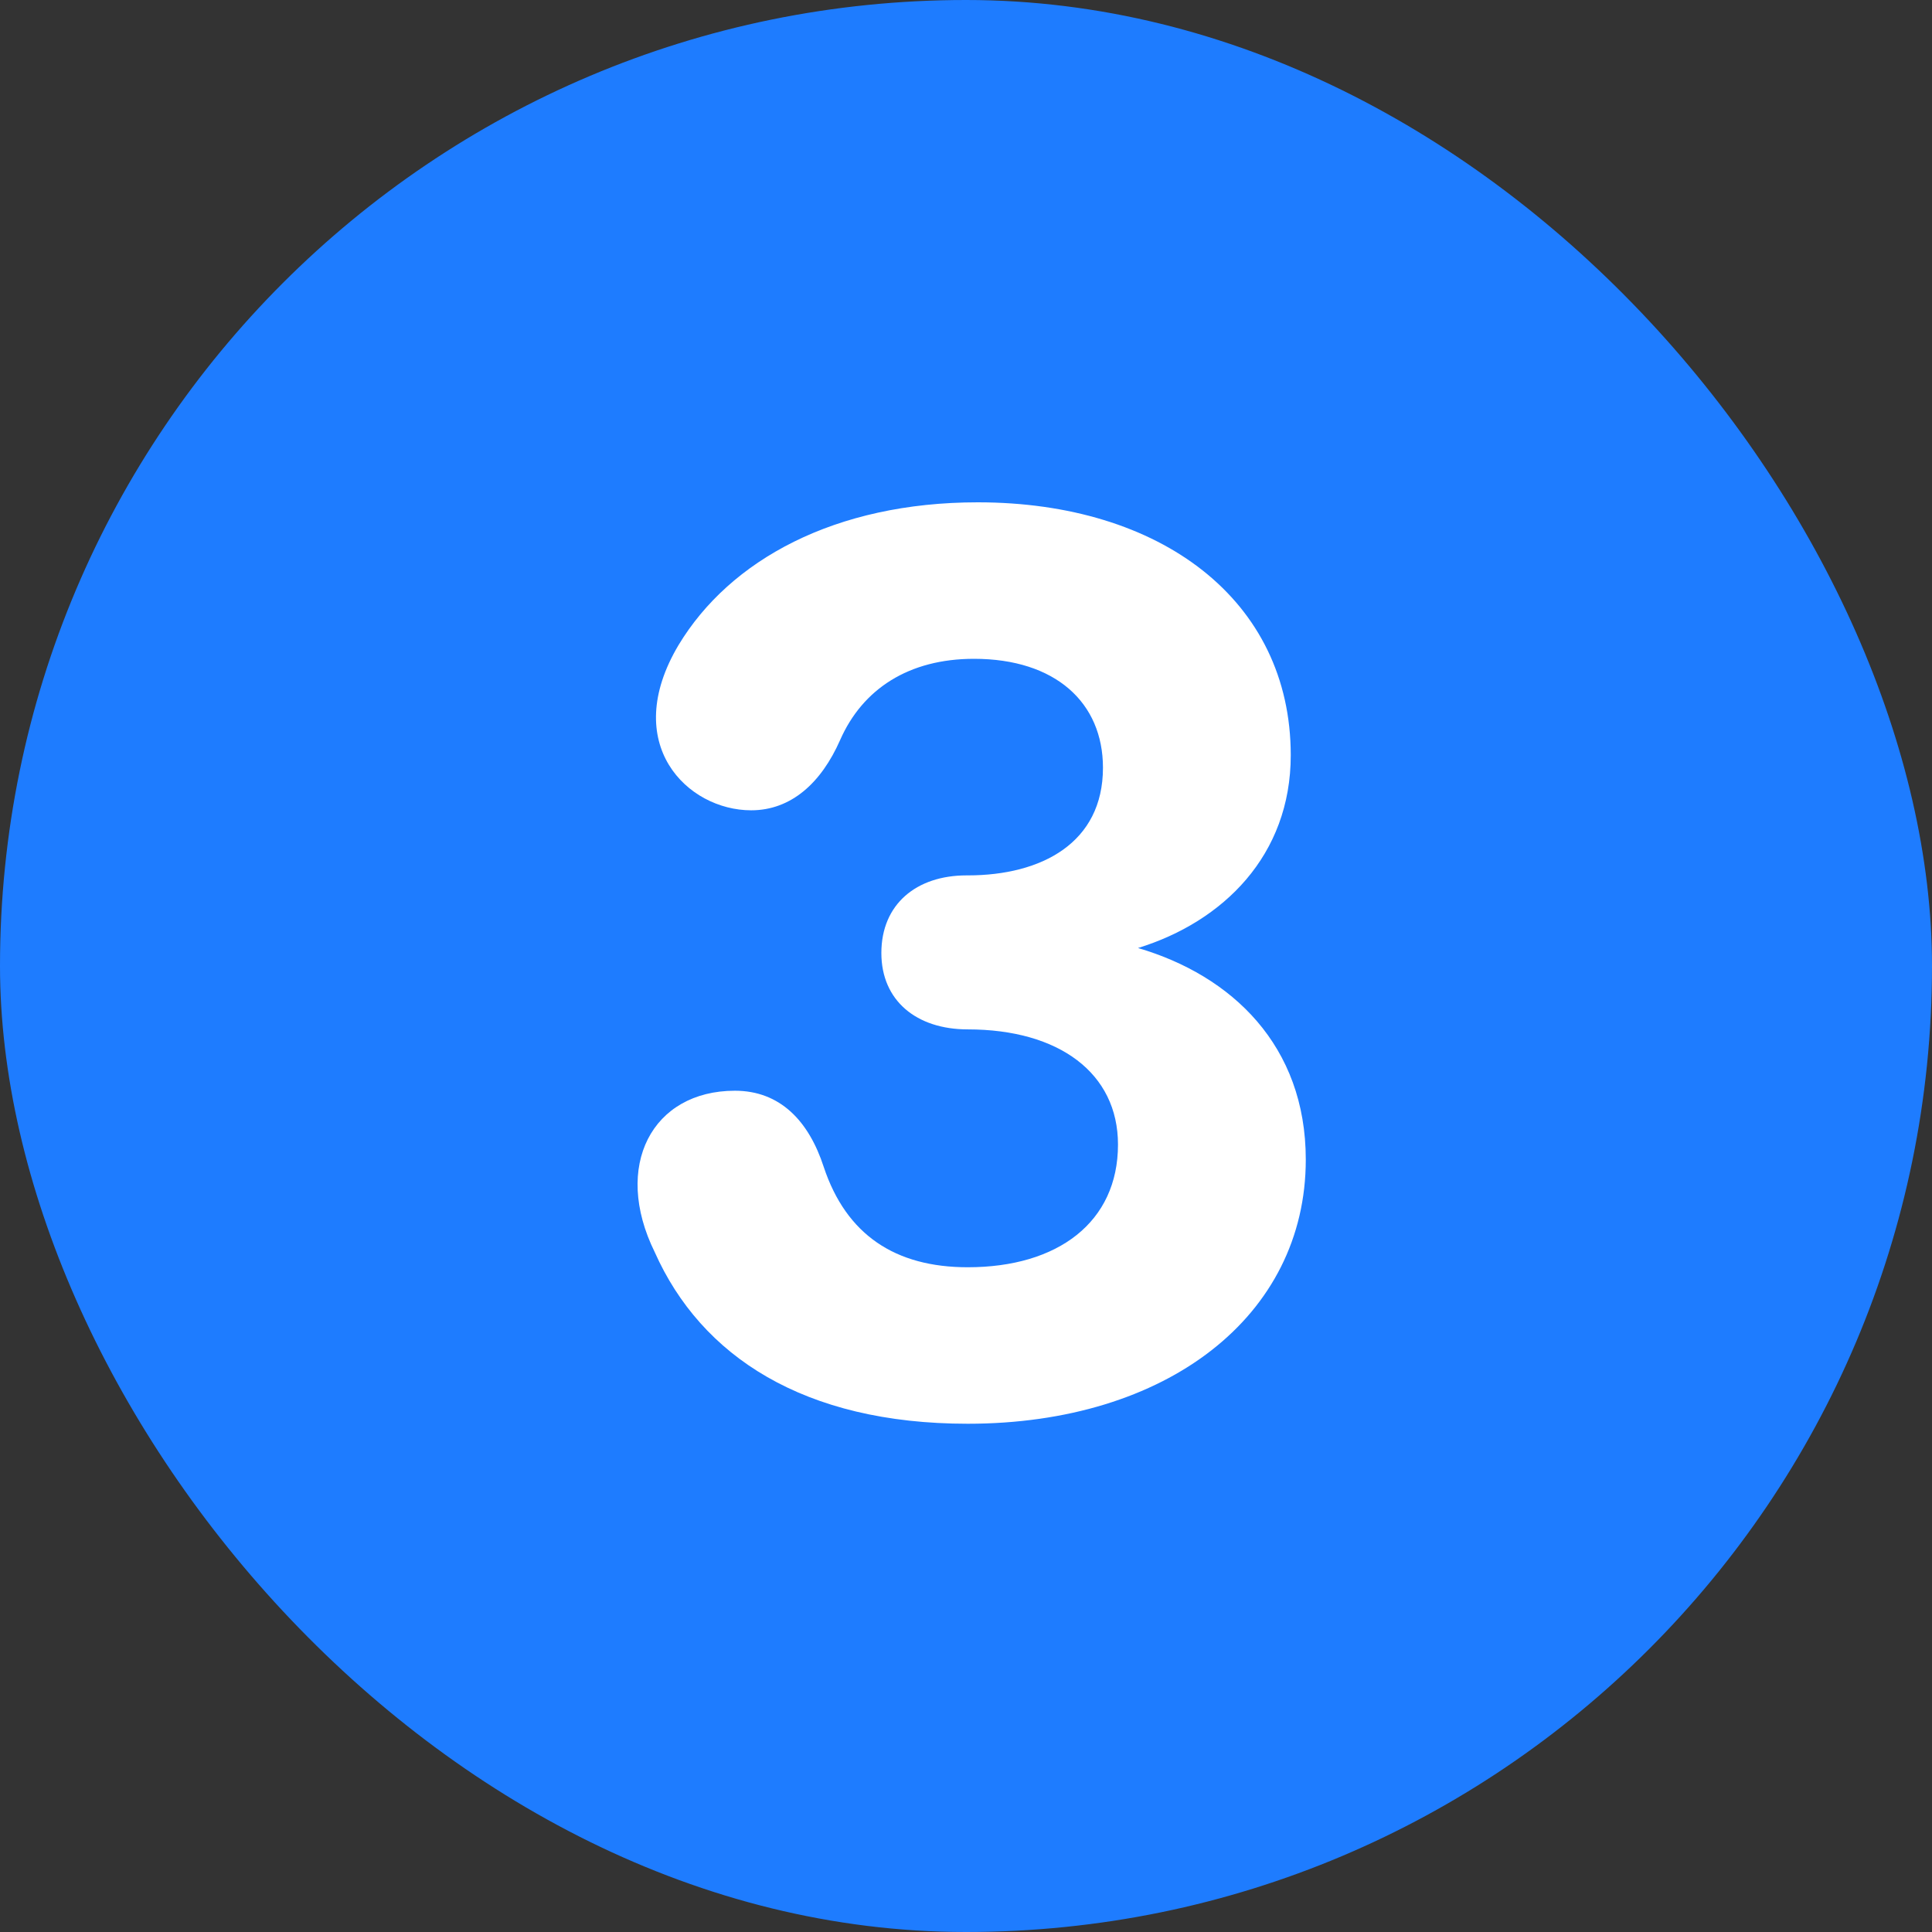
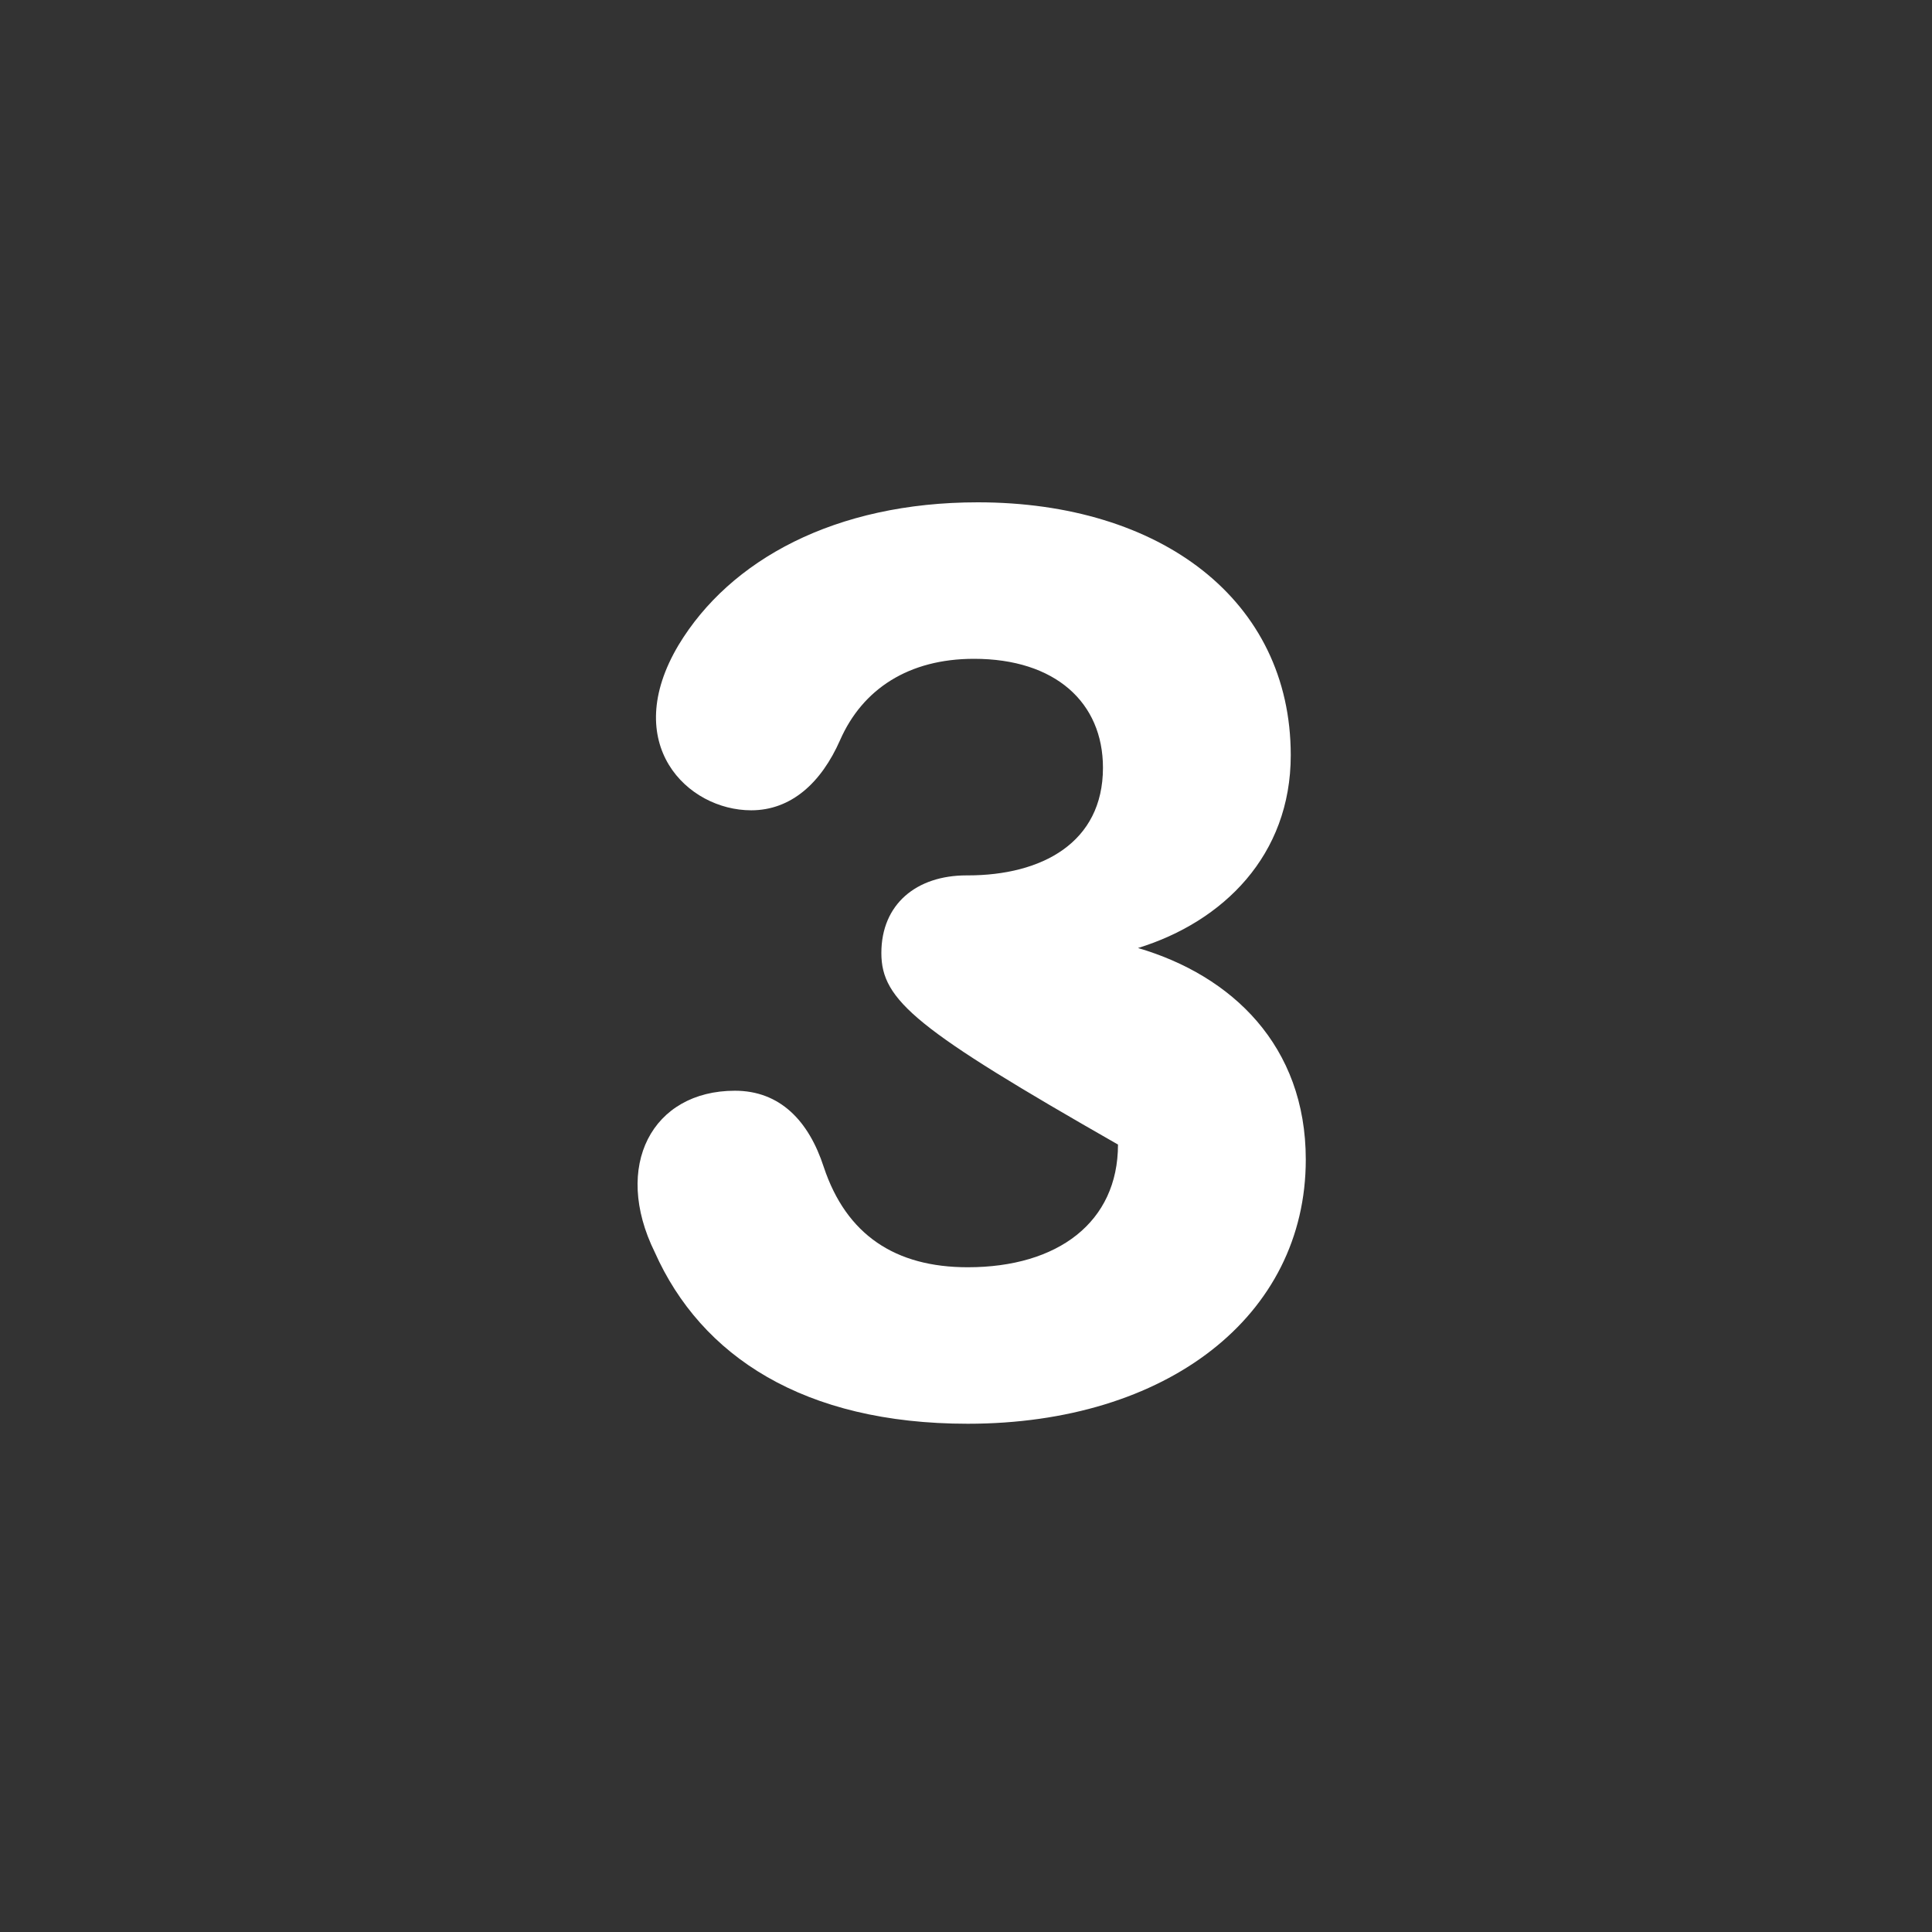
<svg xmlns="http://www.w3.org/2000/svg" width="100" height="100" viewBox="0 0 100 100" fill="none">
  <rect x="0" y="0" width="100" height="100" fill="#333333" stroke="none" />
-   <rect width="100" height="100" rx="50" fill="#1E7CFF" />
-   <path d="M50.09 73.693C41.602 73.693 36.288 70.194 33.891 64.815C31.687 60.344 33.761 56.456 38.038 56.456C40.37 56.456 41.861 58.011 42.639 60.409C43.805 63.908 46.332 65.593 50.09 65.593C54.756 65.593 57.867 63.26 57.867 59.242C57.867 55.549 54.821 53.281 50.09 53.281C47.434 53.281 45.619 51.79 45.619 49.328C45.619 46.801 47.434 45.31 50.026 45.31H50.09C53.914 45.31 57.089 43.626 57.089 39.738C57.089 36.368 54.627 34.1 50.414 34.1C47.045 34.1 44.647 35.655 43.481 38.312C42.509 40.515 40.954 41.941 38.88 41.941C35.575 41.941 32.076 38.506 35.122 33.387C37.779 28.981 43.222 26 50.609 26C60.07 26 66.809 31.054 66.809 39.09C66.809 44.274 63.31 47.708 58.903 49.069C63.763 50.494 67.587 54.123 67.587 60.02C67.587 68.12 60.394 73.693 50.09 73.693Z" fill="white" />
+   <path d="M50.09 73.693C41.602 73.693 36.288 70.194 33.891 64.815C31.687 60.344 33.761 56.456 38.038 56.456C40.37 56.456 41.861 58.011 42.639 60.409C43.805 63.908 46.332 65.593 50.09 65.593C54.756 65.593 57.867 63.26 57.867 59.242C47.434 53.281 45.619 51.79 45.619 49.328C45.619 46.801 47.434 45.31 50.026 45.31H50.09C53.914 45.31 57.089 43.626 57.089 39.738C57.089 36.368 54.627 34.1 50.414 34.1C47.045 34.1 44.647 35.655 43.481 38.312C42.509 40.515 40.954 41.941 38.88 41.941C35.575 41.941 32.076 38.506 35.122 33.387C37.779 28.981 43.222 26 50.609 26C60.07 26 66.809 31.054 66.809 39.09C66.809 44.274 63.31 47.708 58.903 49.069C63.763 50.494 67.587 54.123 67.587 60.02C67.587 68.12 60.394 73.693 50.09 73.693Z" fill="white" />
</svg>